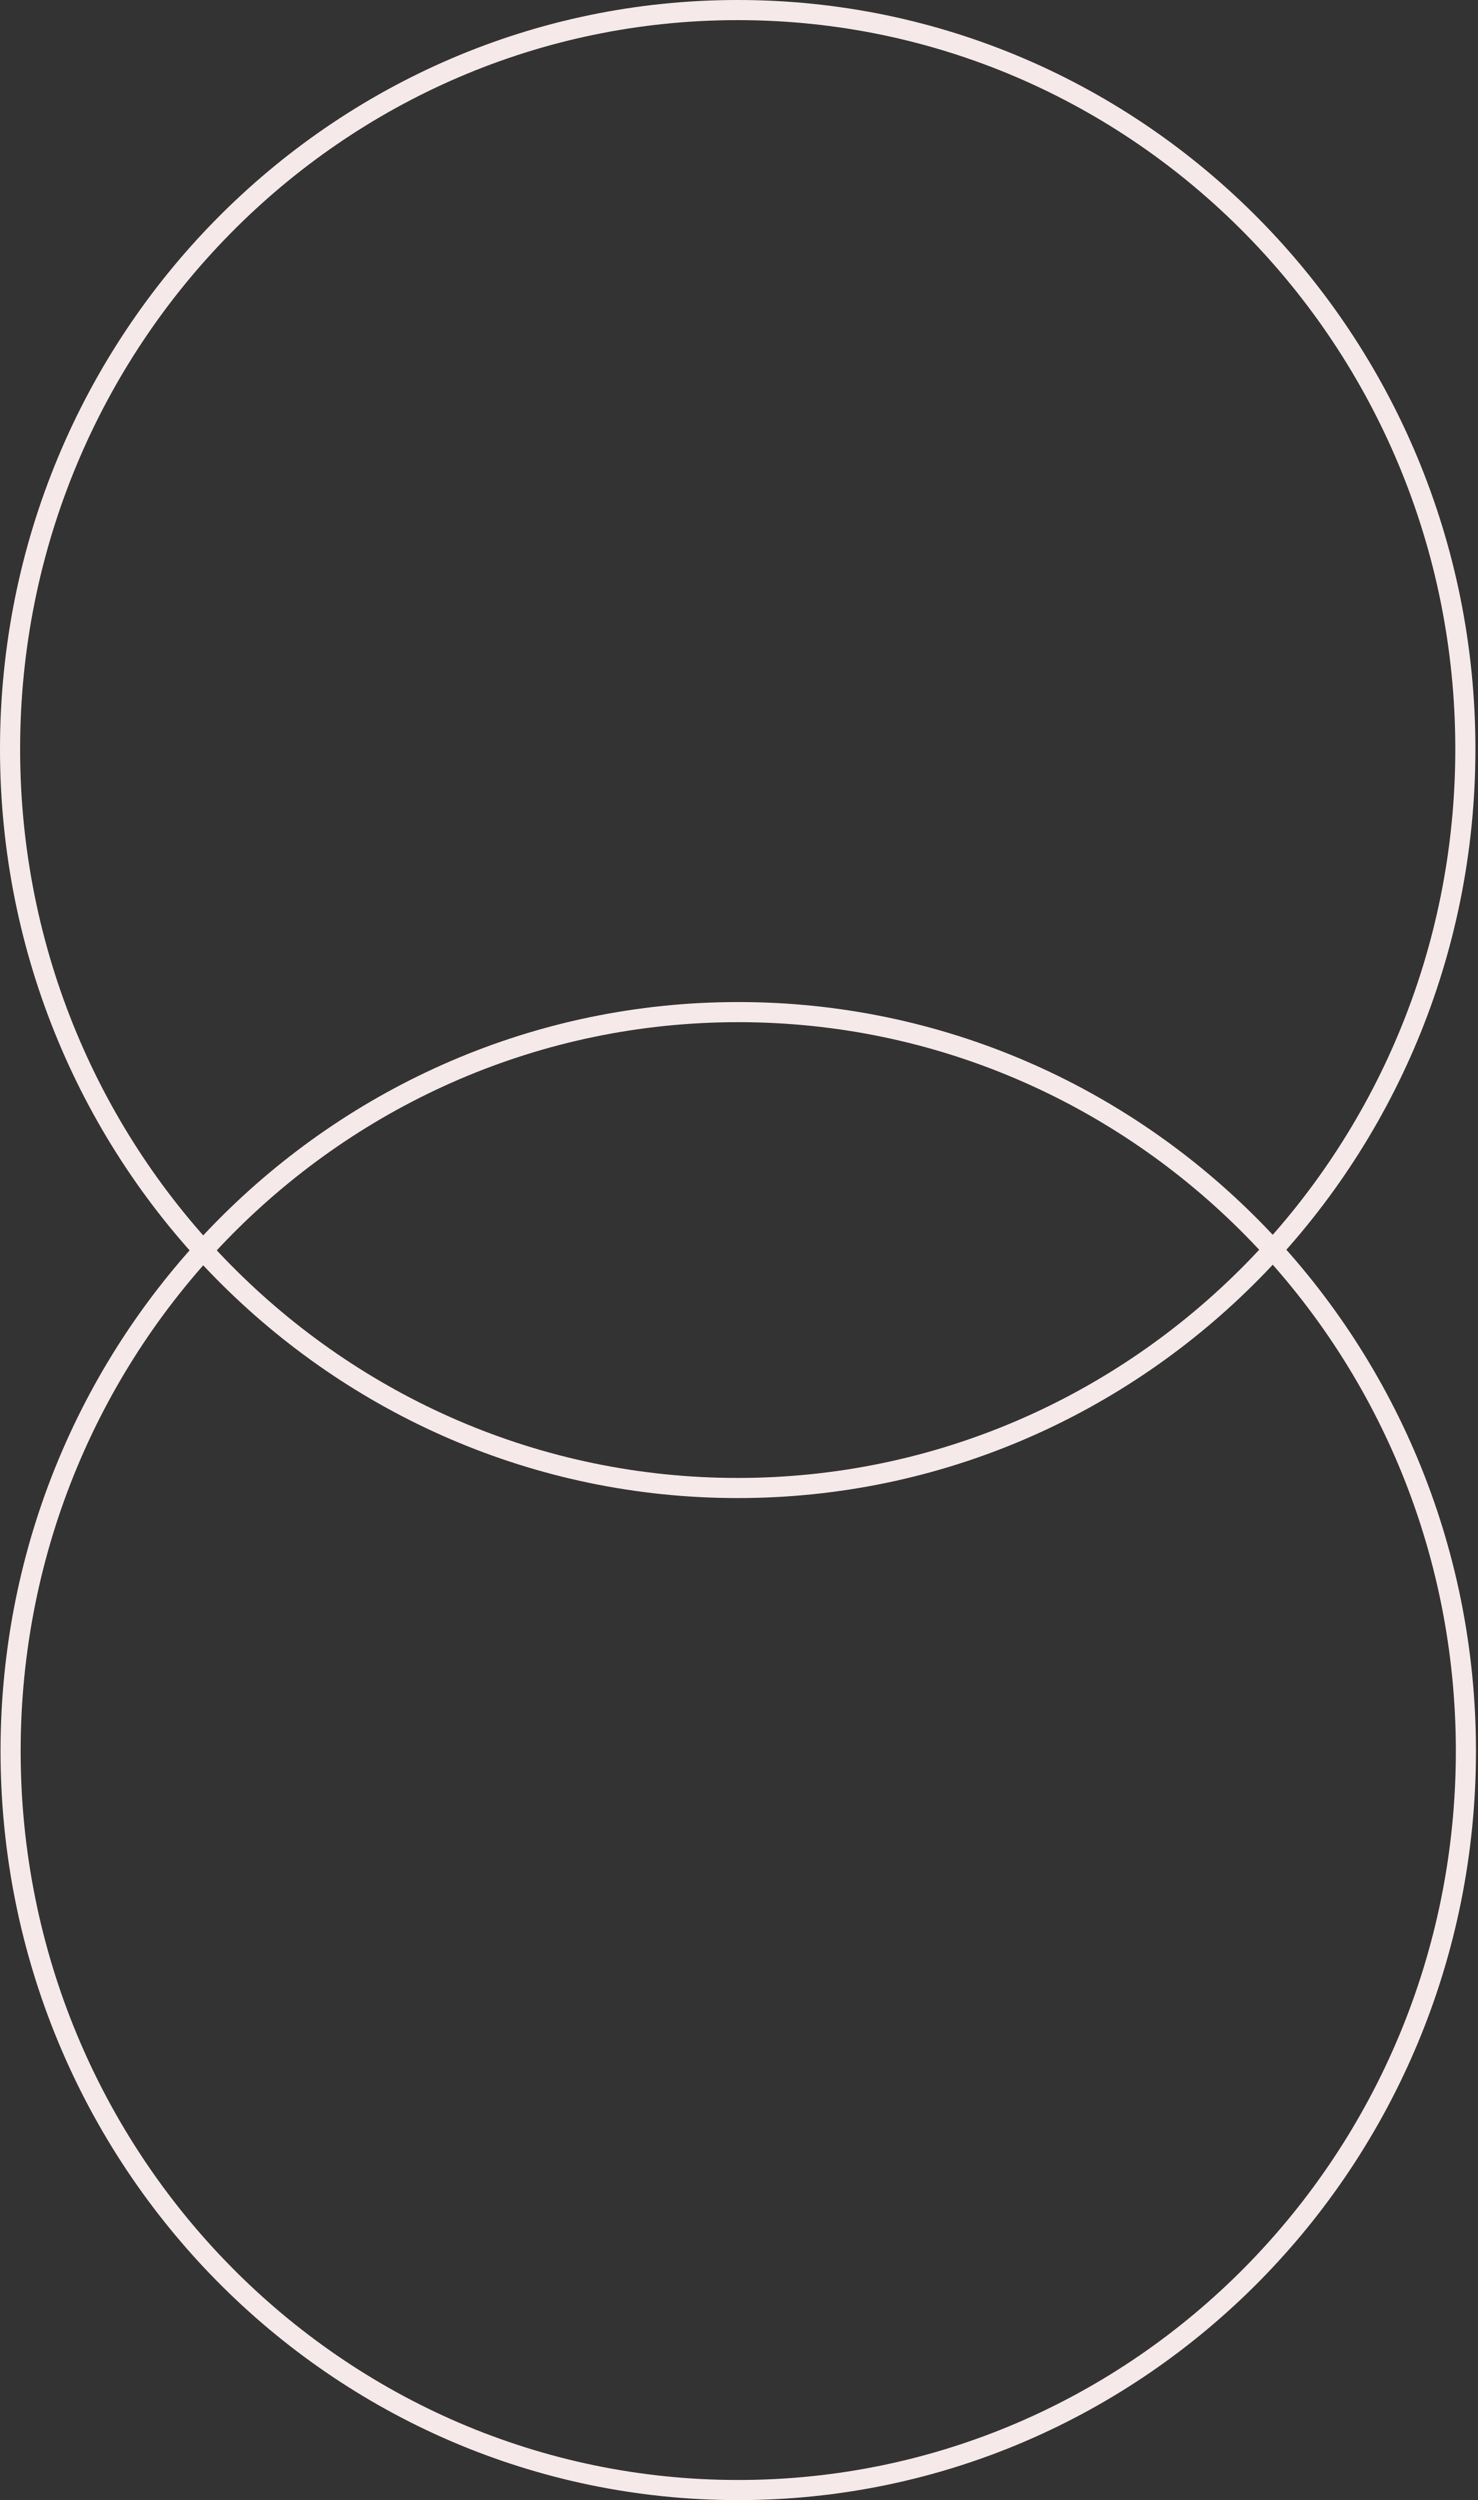
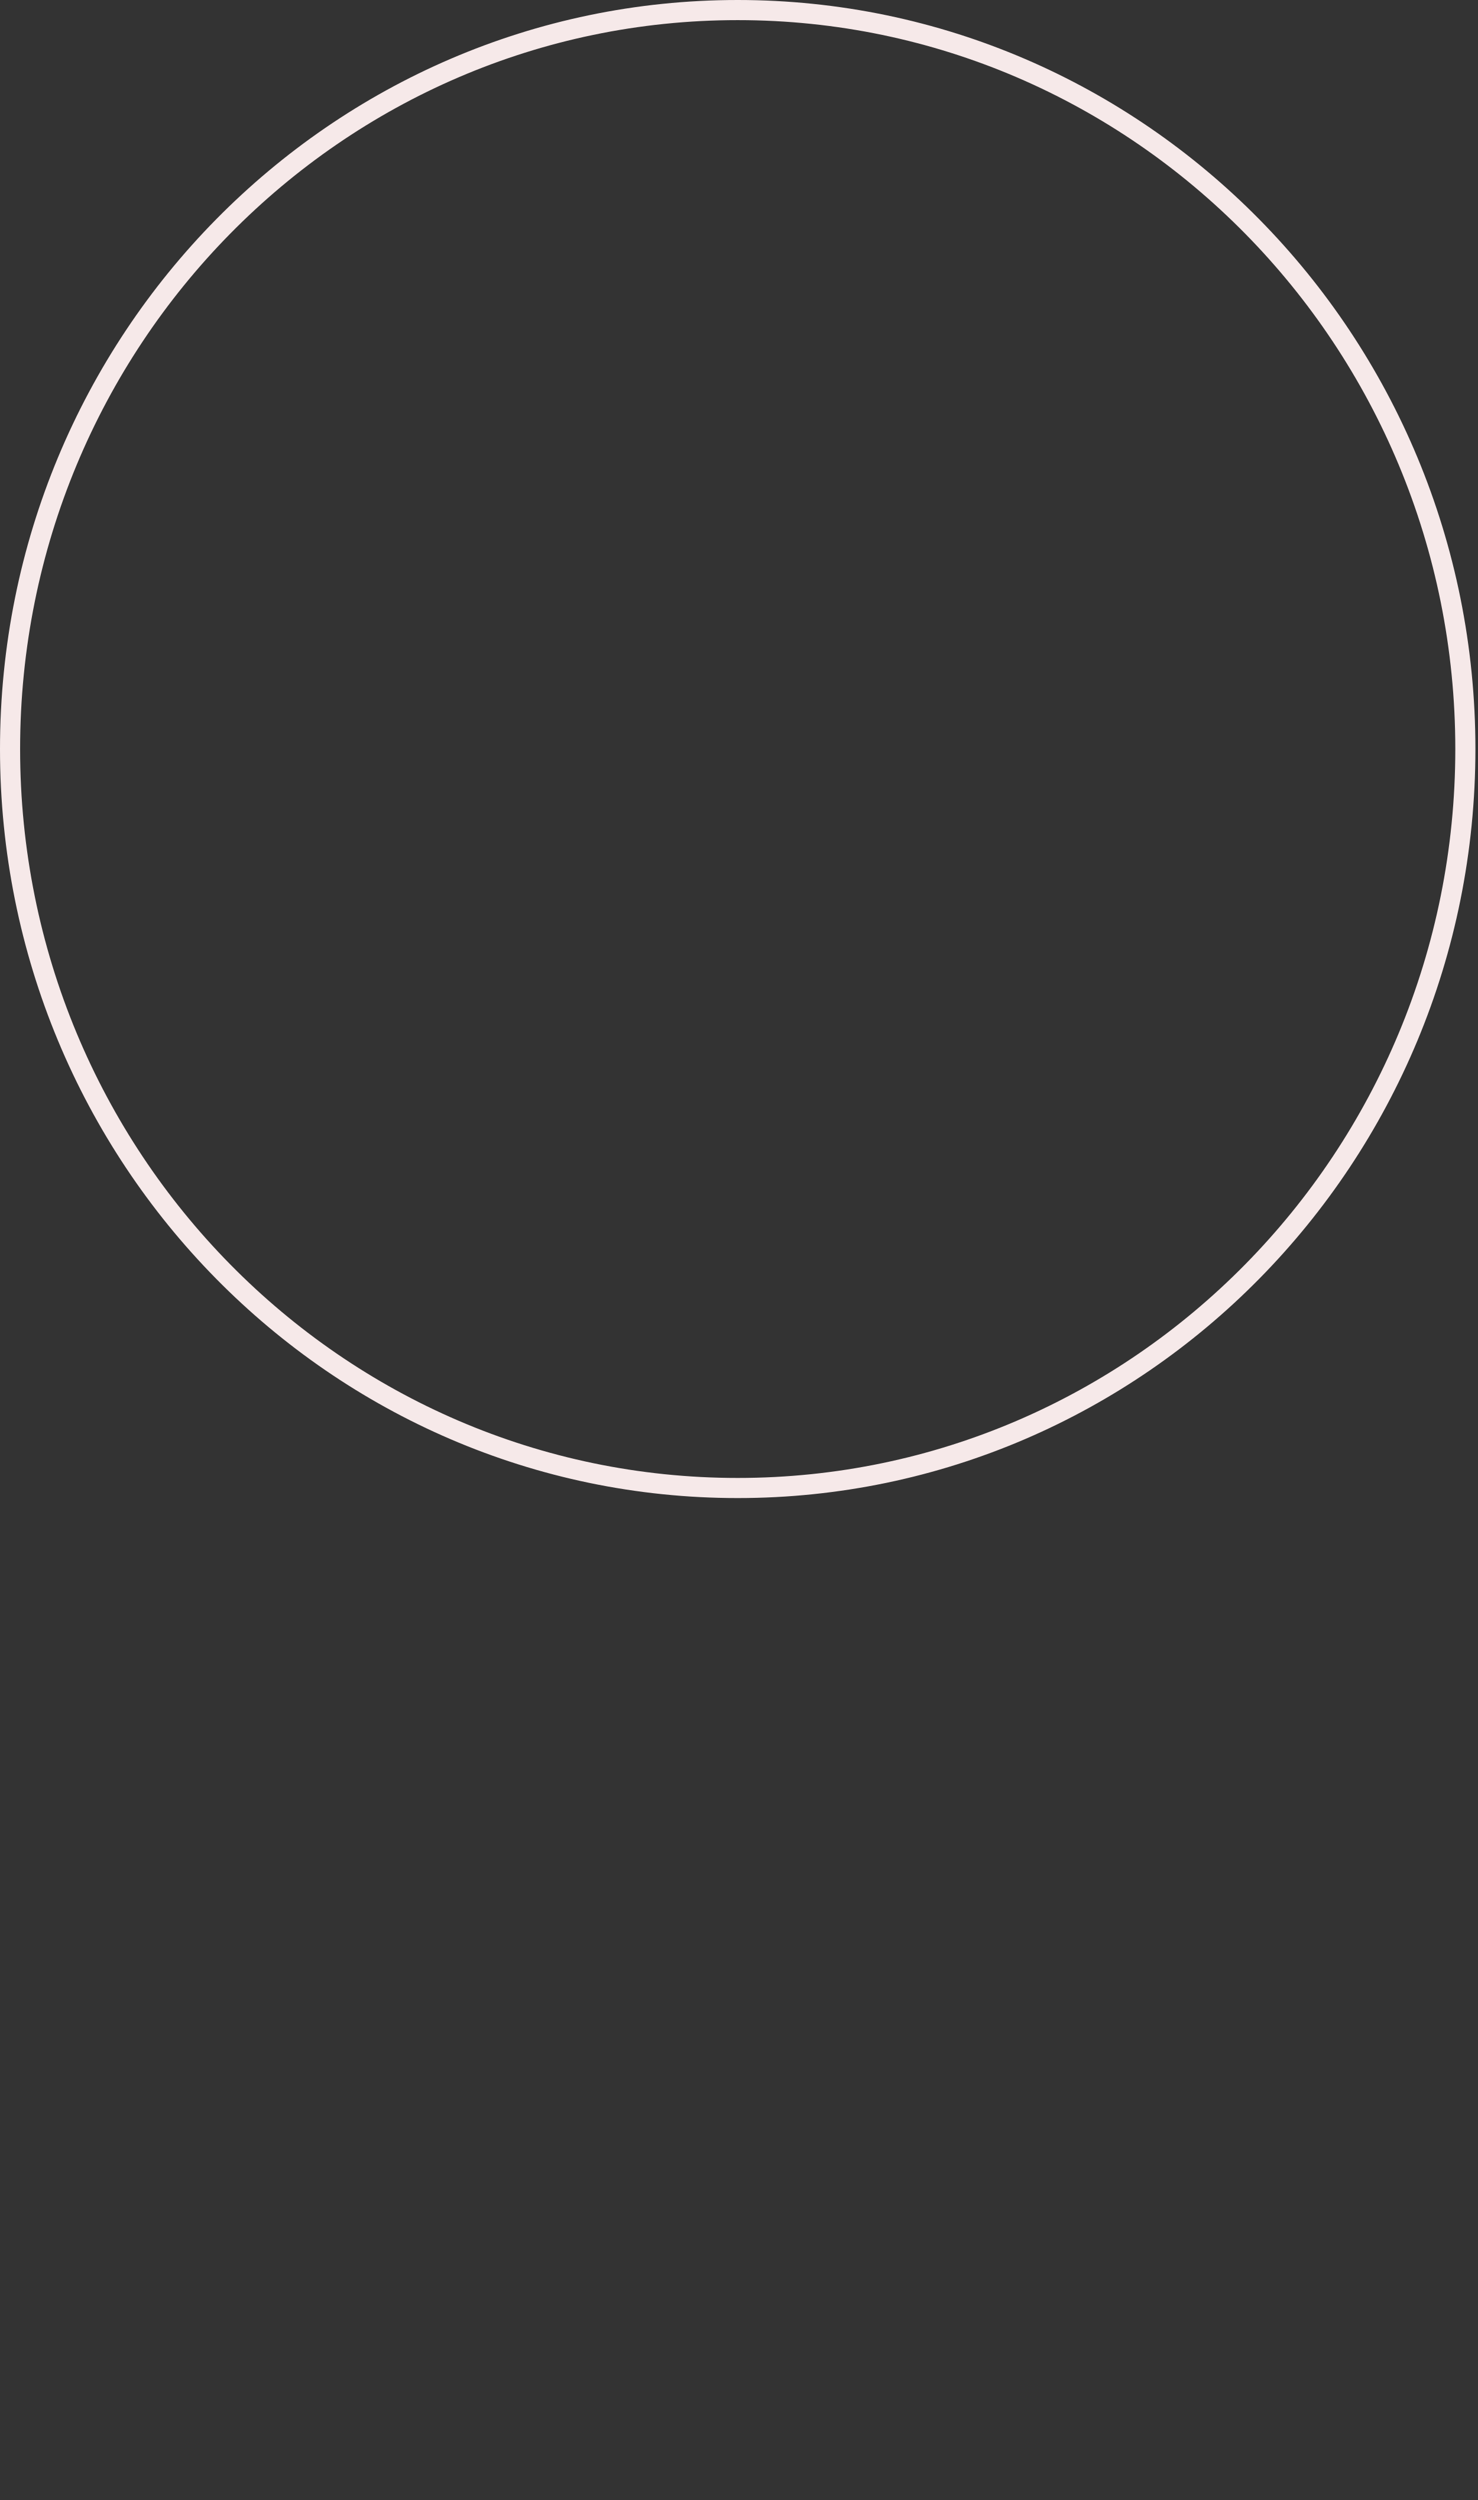
<svg xmlns="http://www.w3.org/2000/svg" width="294" height="497" viewBox="0 0 294 497" fill="none">
  <rect x="0" y="0" width="294" height="497" fill="#333333" stroke="none" />
-   <path d="M291.594 348.099C291.594 429.258 226.763 495 146.851 495C66.939 495 2.108 429.258 2.108 348.099C2.108 266.94 66.939 201.198 146.851 201.198C226.763 201.198 291.594 266.94 291.594 348.099Z" stroke="#F6E9E9" stroke-width="4" />
  <path d="M291.486 148.901C291.486 230.06 226.655 295.803 146.743 295.803C66.831 295.803 2 230.06 2 148.901C2 67.742 66.831 2 146.743 2C226.655 2 291.486 67.743 291.486 148.901Z" stroke="#F6E9E9" stroke-width="4" />
</svg>